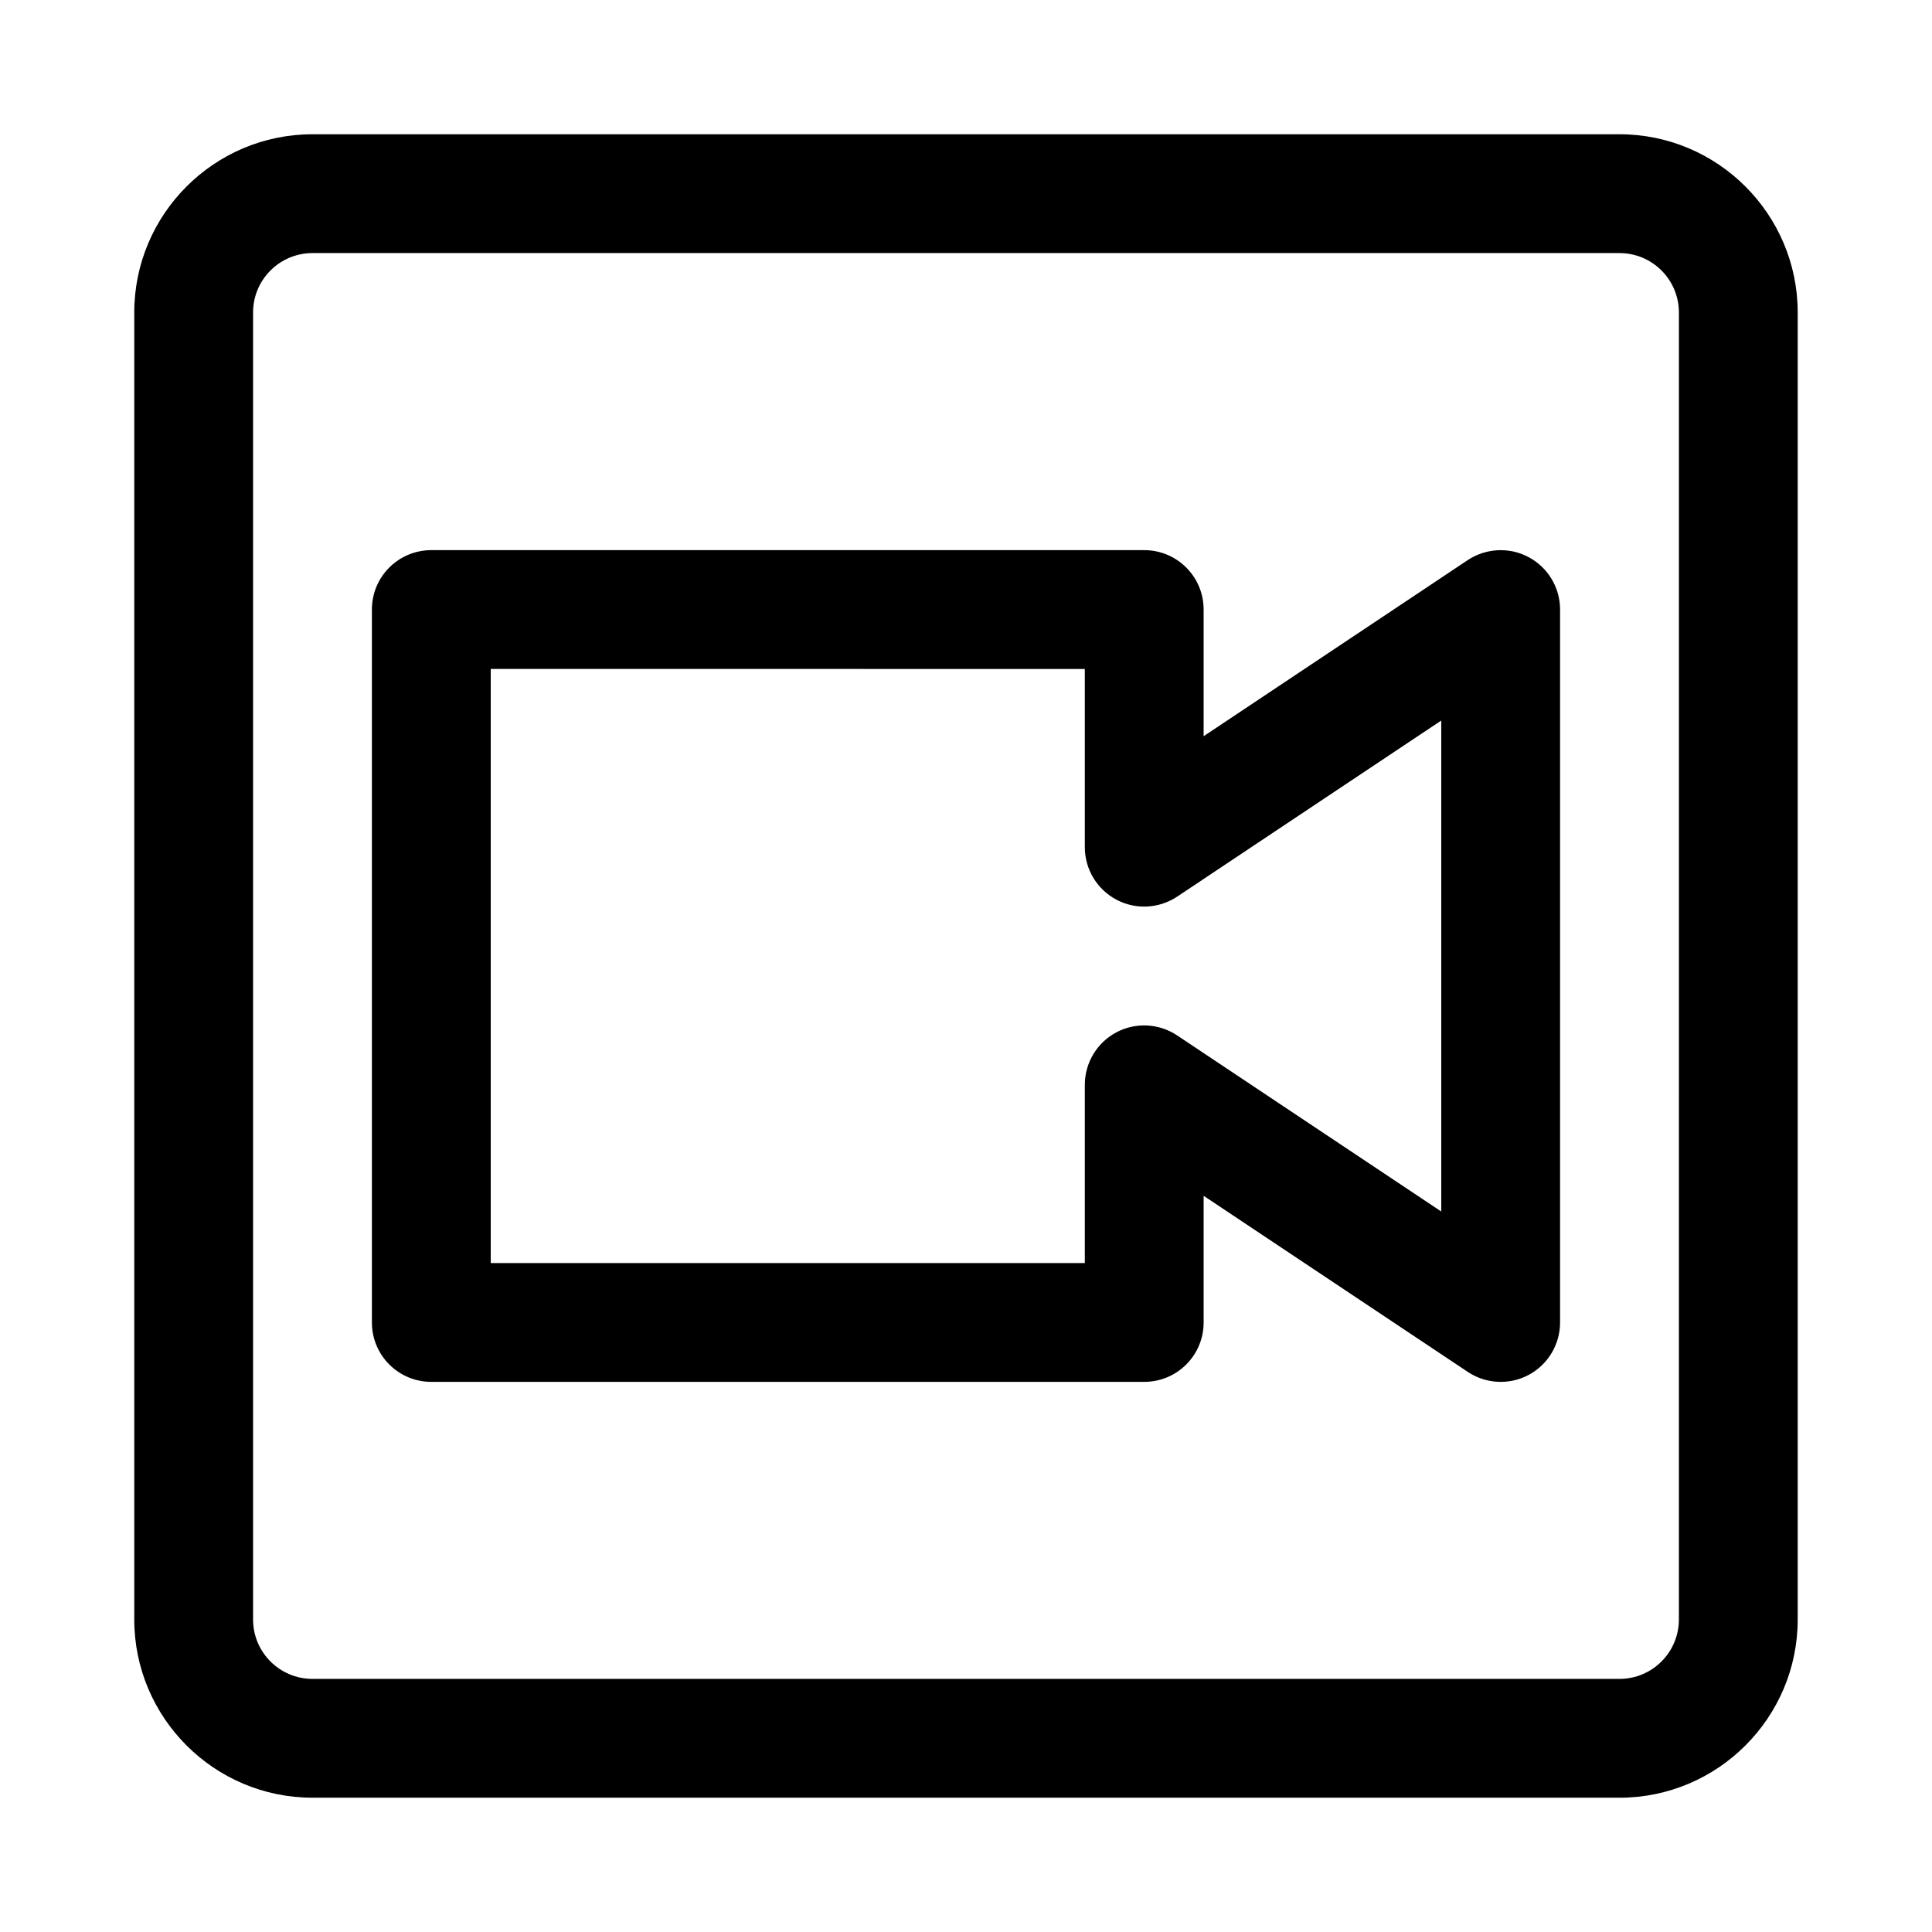
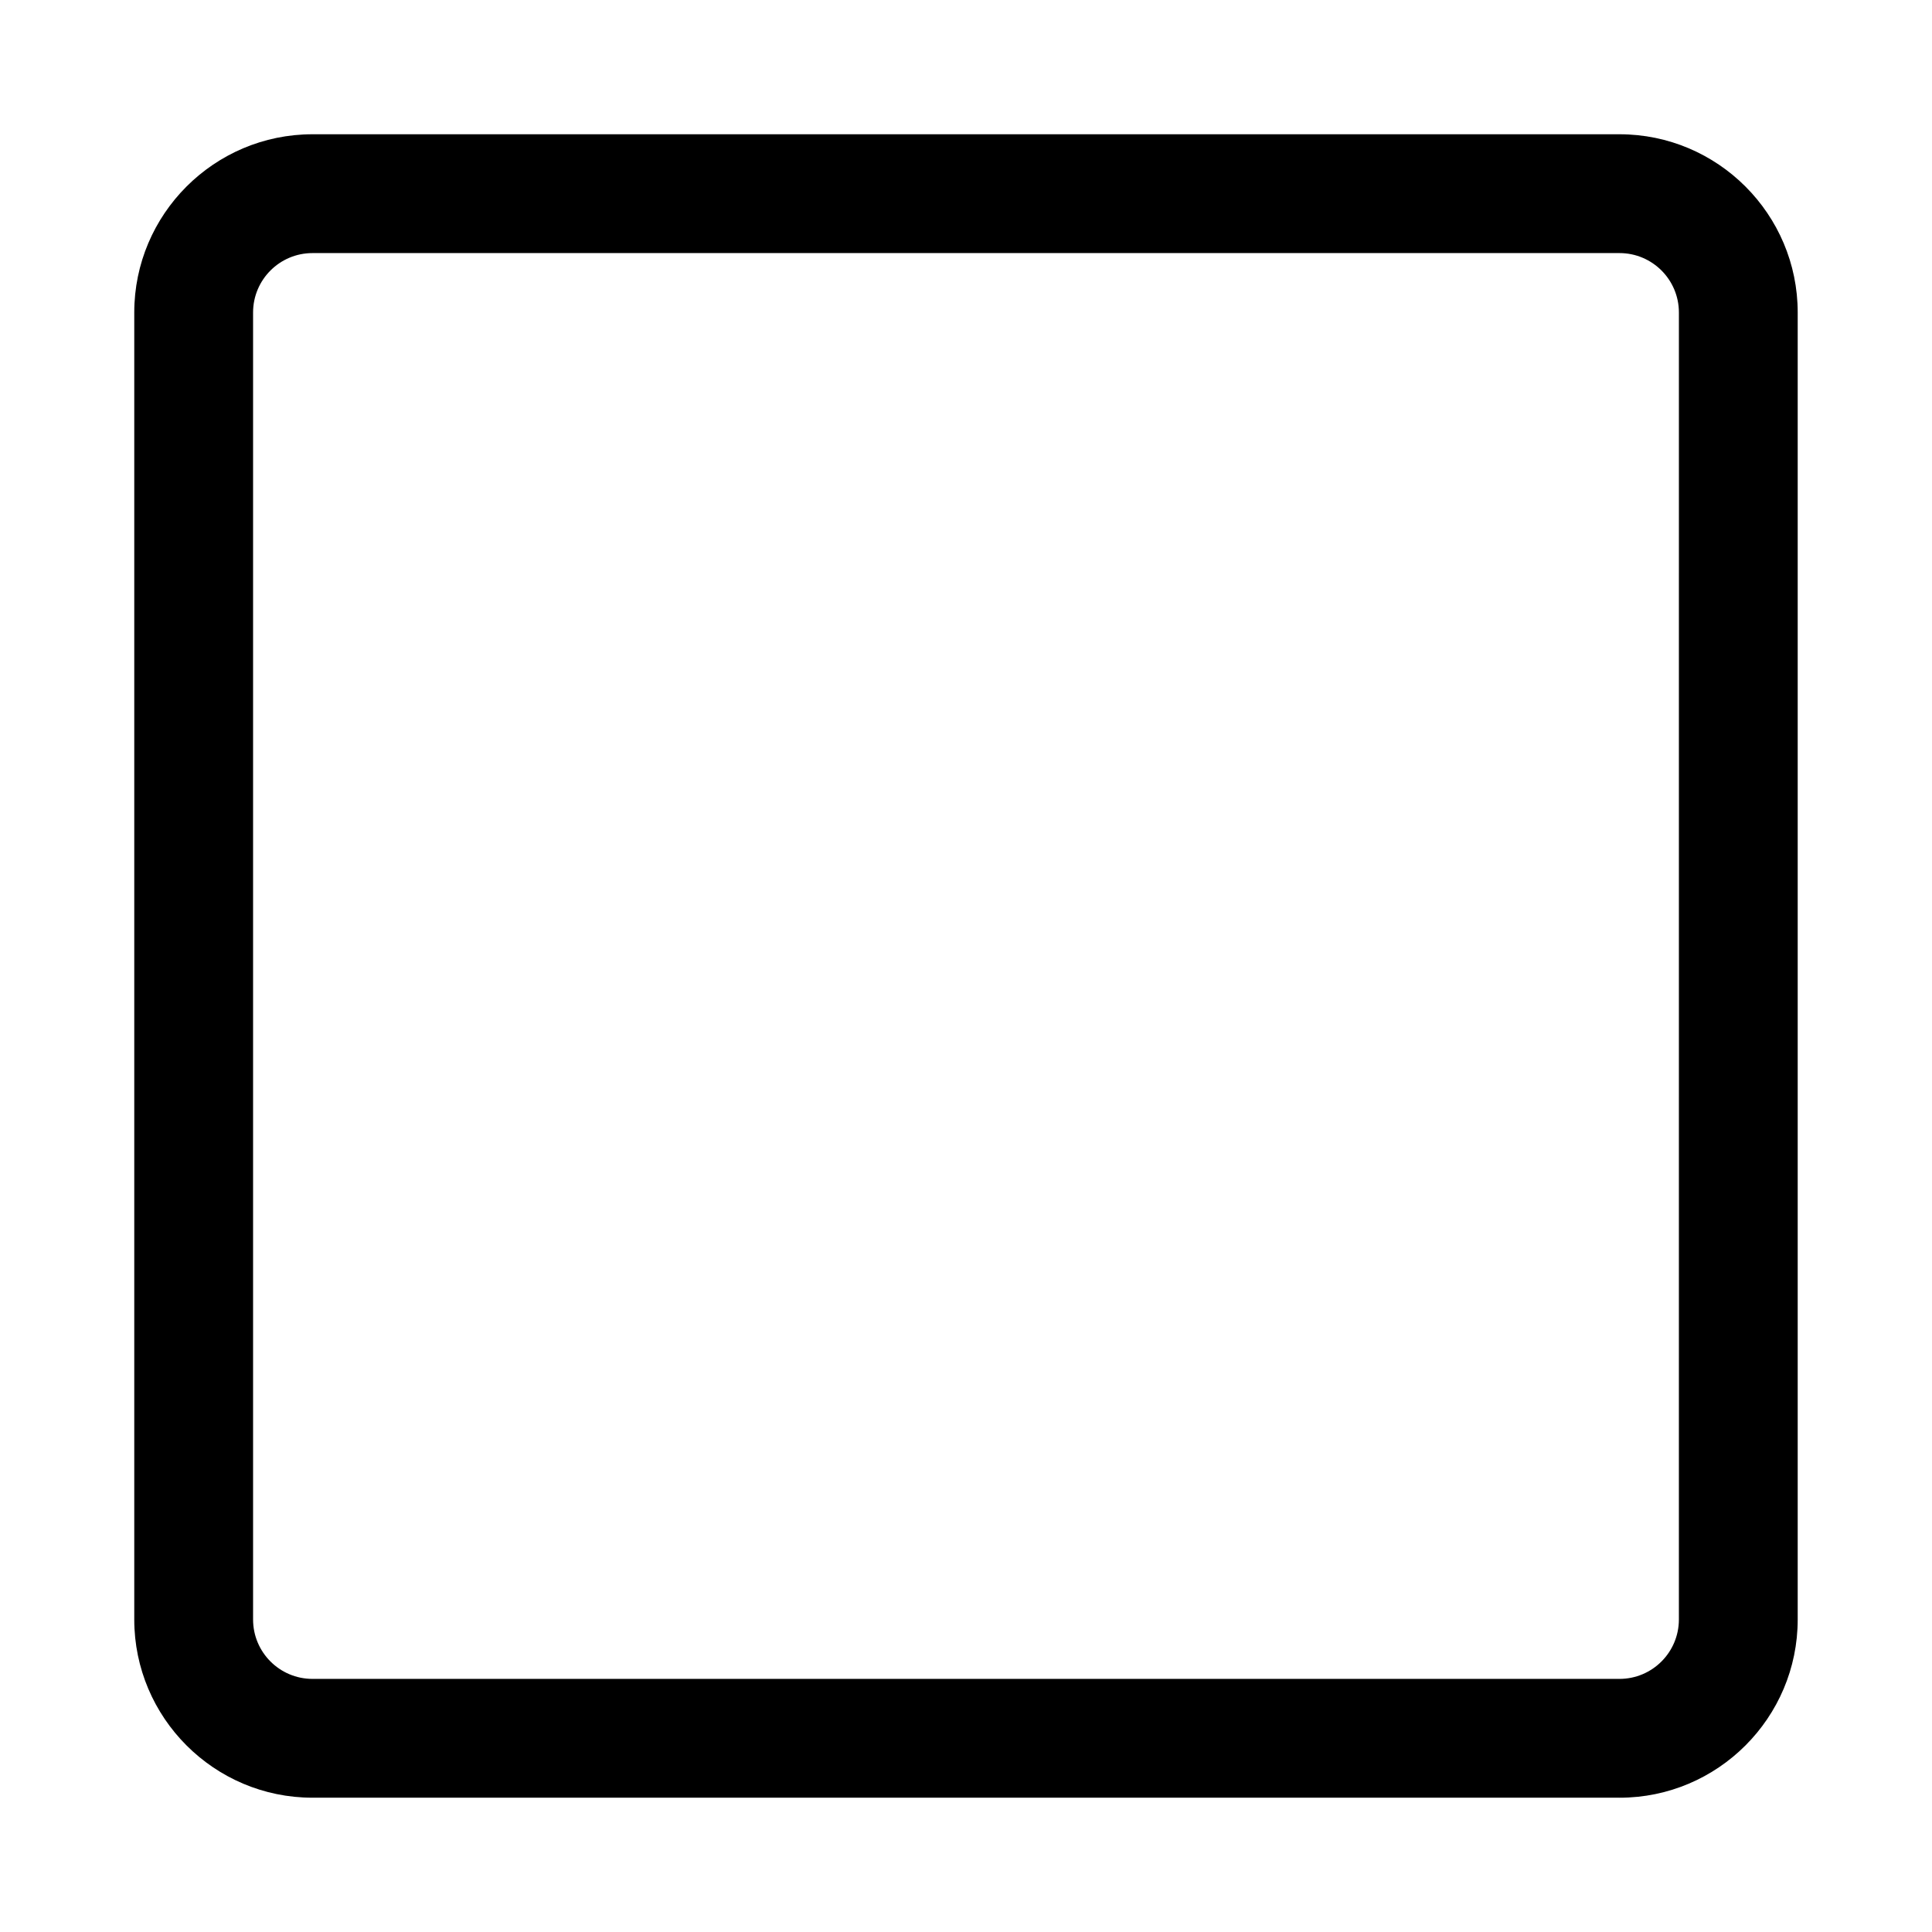
<svg xmlns="http://www.w3.org/2000/svg" fill="#000000" width="800px" height="800px" version="1.1" viewBox="144 144 512 512">
  <g>
    <path d="m573.18 620.41h-346.37c-26.039 0-47.23-21.191-47.23-47.23v-346.37c0-26.039 21.191-47.23 47.23-47.23h346.37c26.039 0 47.23 21.191 47.23 47.23v346.37c0.004 26.043-21.188 47.234-47.227 47.234zm-346.37-409.34c-8.688 0-15.742 7.055-15.742 15.742v346.37c0 8.691 7.055 15.742 15.742 15.742h346.37c8.691 0 15.742-7.055 15.742-15.742l0.004-346.37c0-8.691-7.055-15.742-15.742-15.742z" />
-     <path d="m447.23 510.21h-188.93c-8.707 0-15.742-7.039-15.742-15.742v-188.93c0-8.707 7.039-15.742 15.742-15.742h188.93c8.707 0 15.742 7.039 15.742 15.742v33.566l69.98-46.664c4.832-3.195 11.051-3.527 16.152-0.789 5.137 2.738 8.332 8.078 8.332 13.887v188.93c0 5.809-3.195 11.148-8.312 13.887-5.102 2.738-11.336 2.426-16.152-0.789l-69.996-46.664v33.562c0 8.707-7.039 15.746-15.746 15.746zm-173.18-31.488h157.44v-47.23c0-5.809 3.195-11.148 8.312-13.887 5.102-2.738 11.336-2.426 16.152 0.789l69.996 46.664v-130.11l-69.98 46.664c-4.832 3.211-11.051 3.527-16.152 0.789-5.133-2.742-8.328-8.078-8.328-13.887v-47.23l-157.44-0.004z" />
  </g>
</svg>